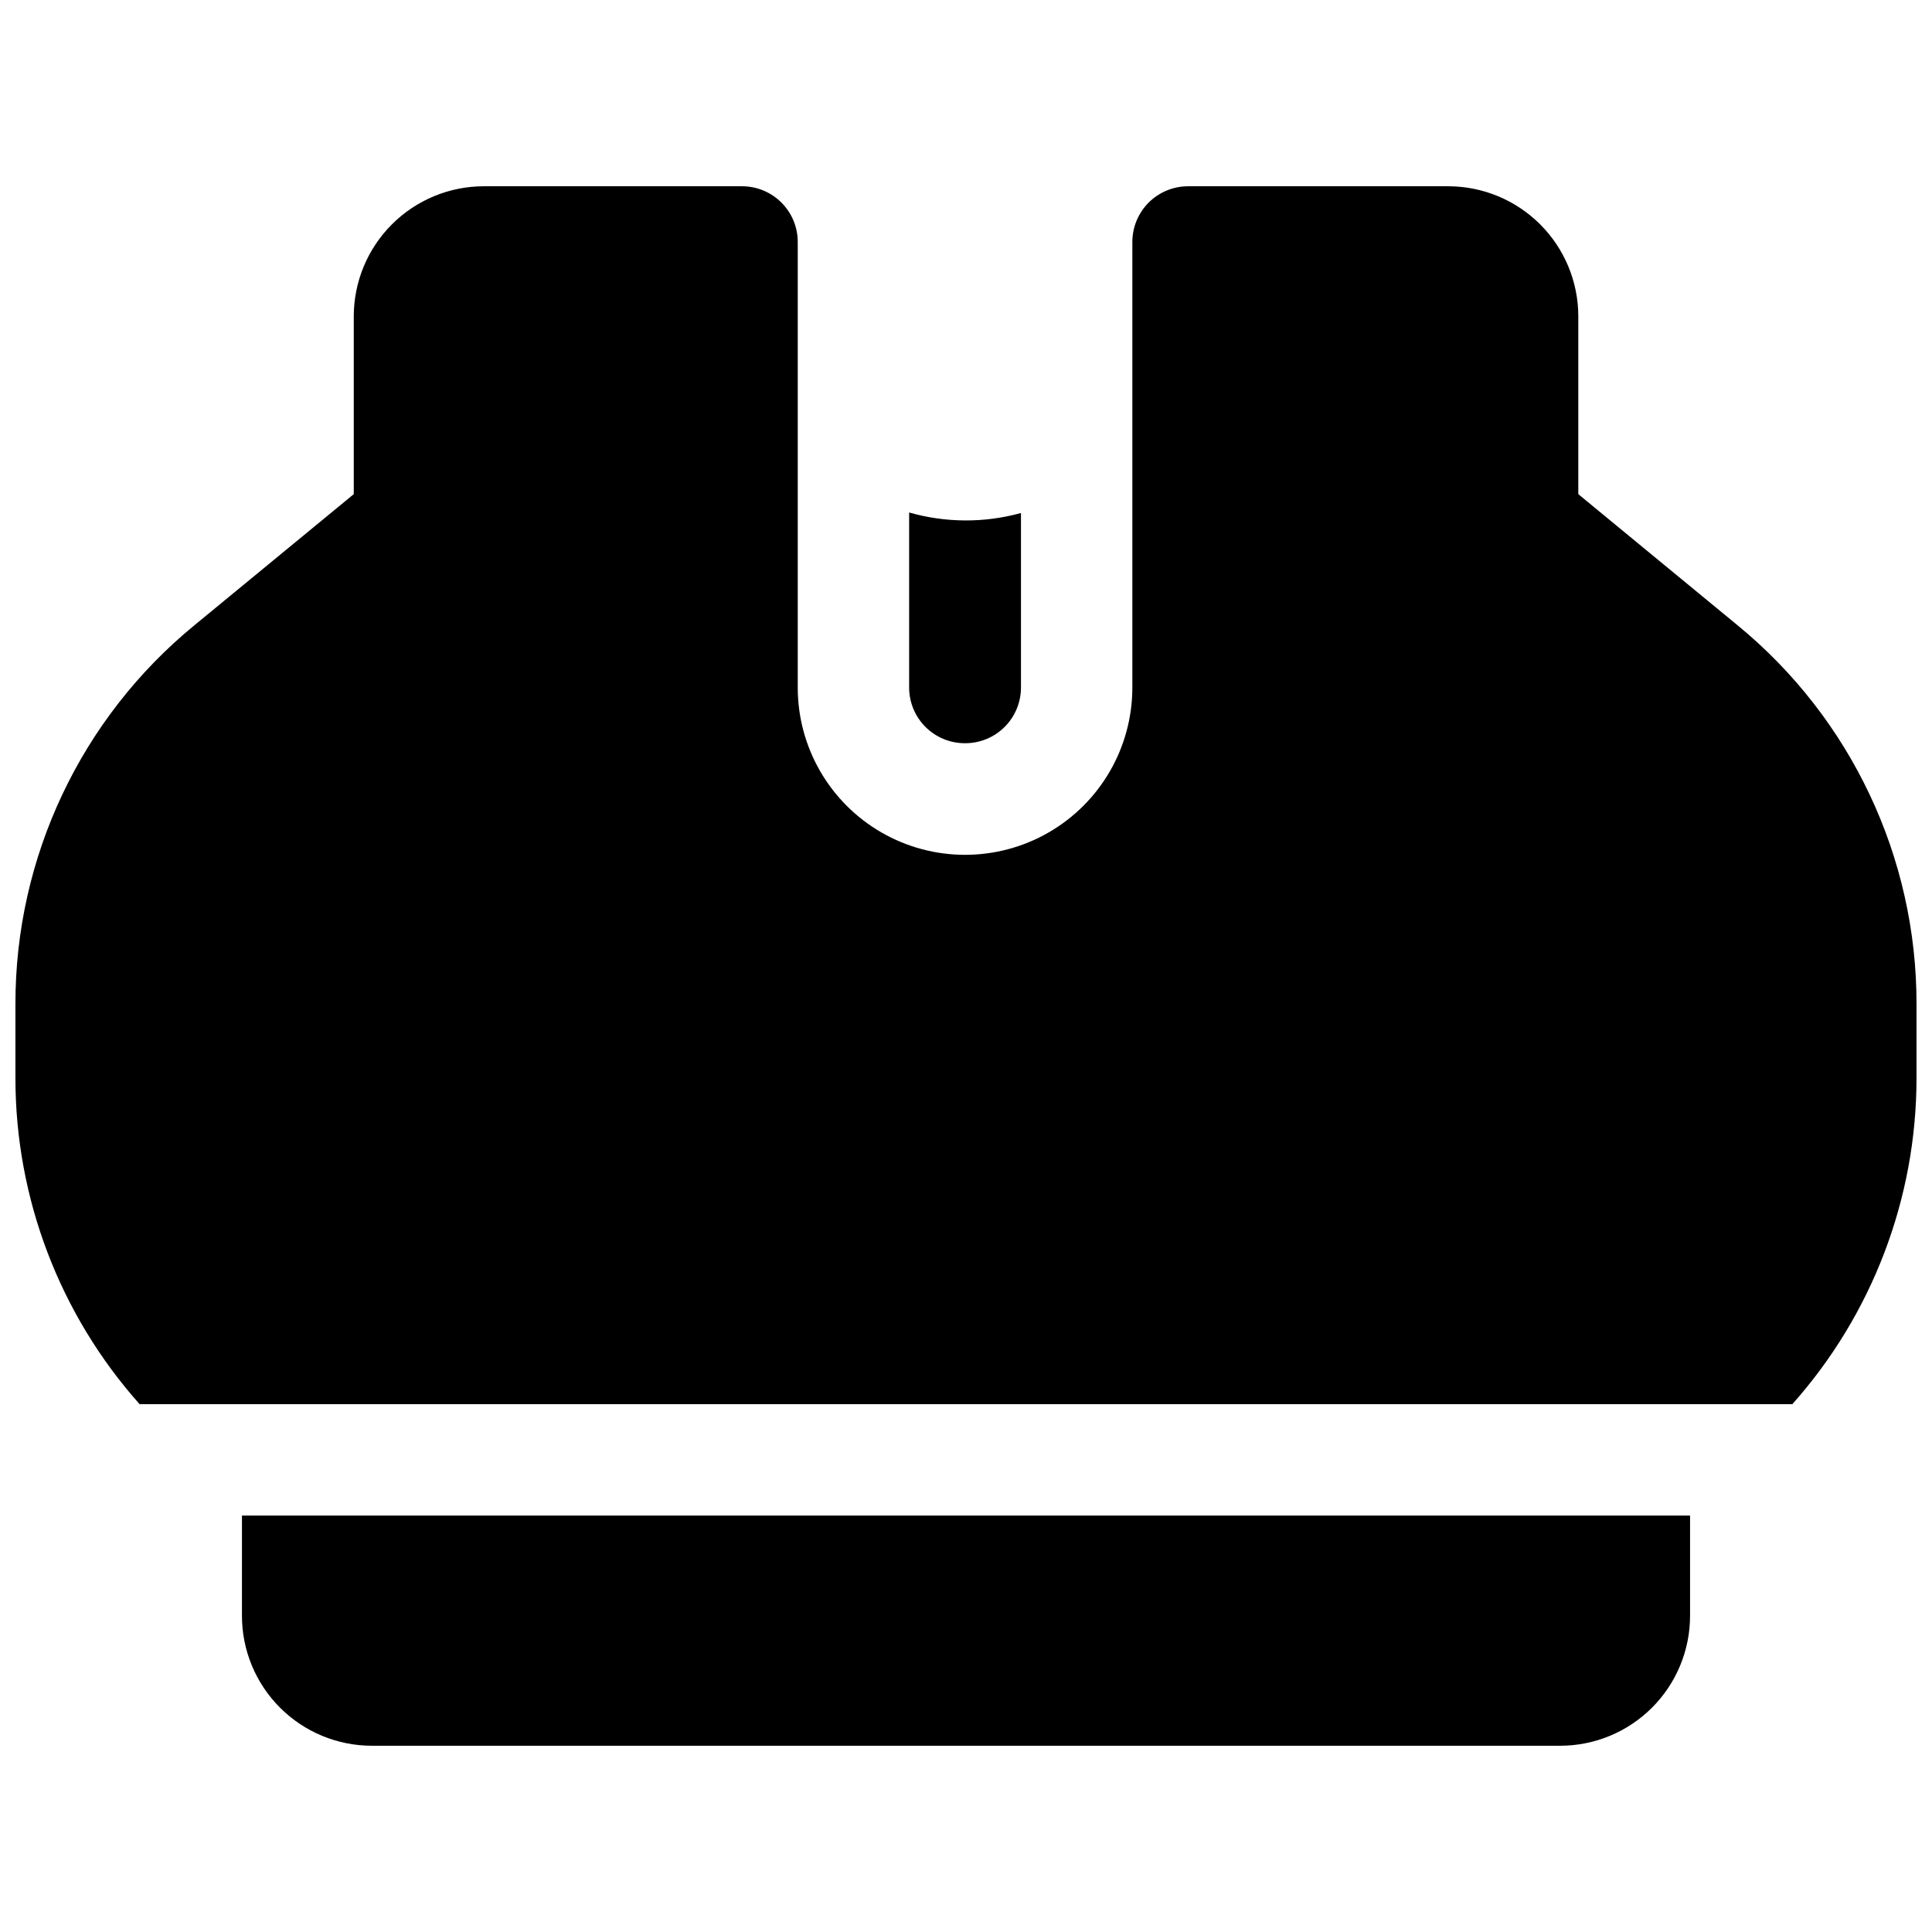
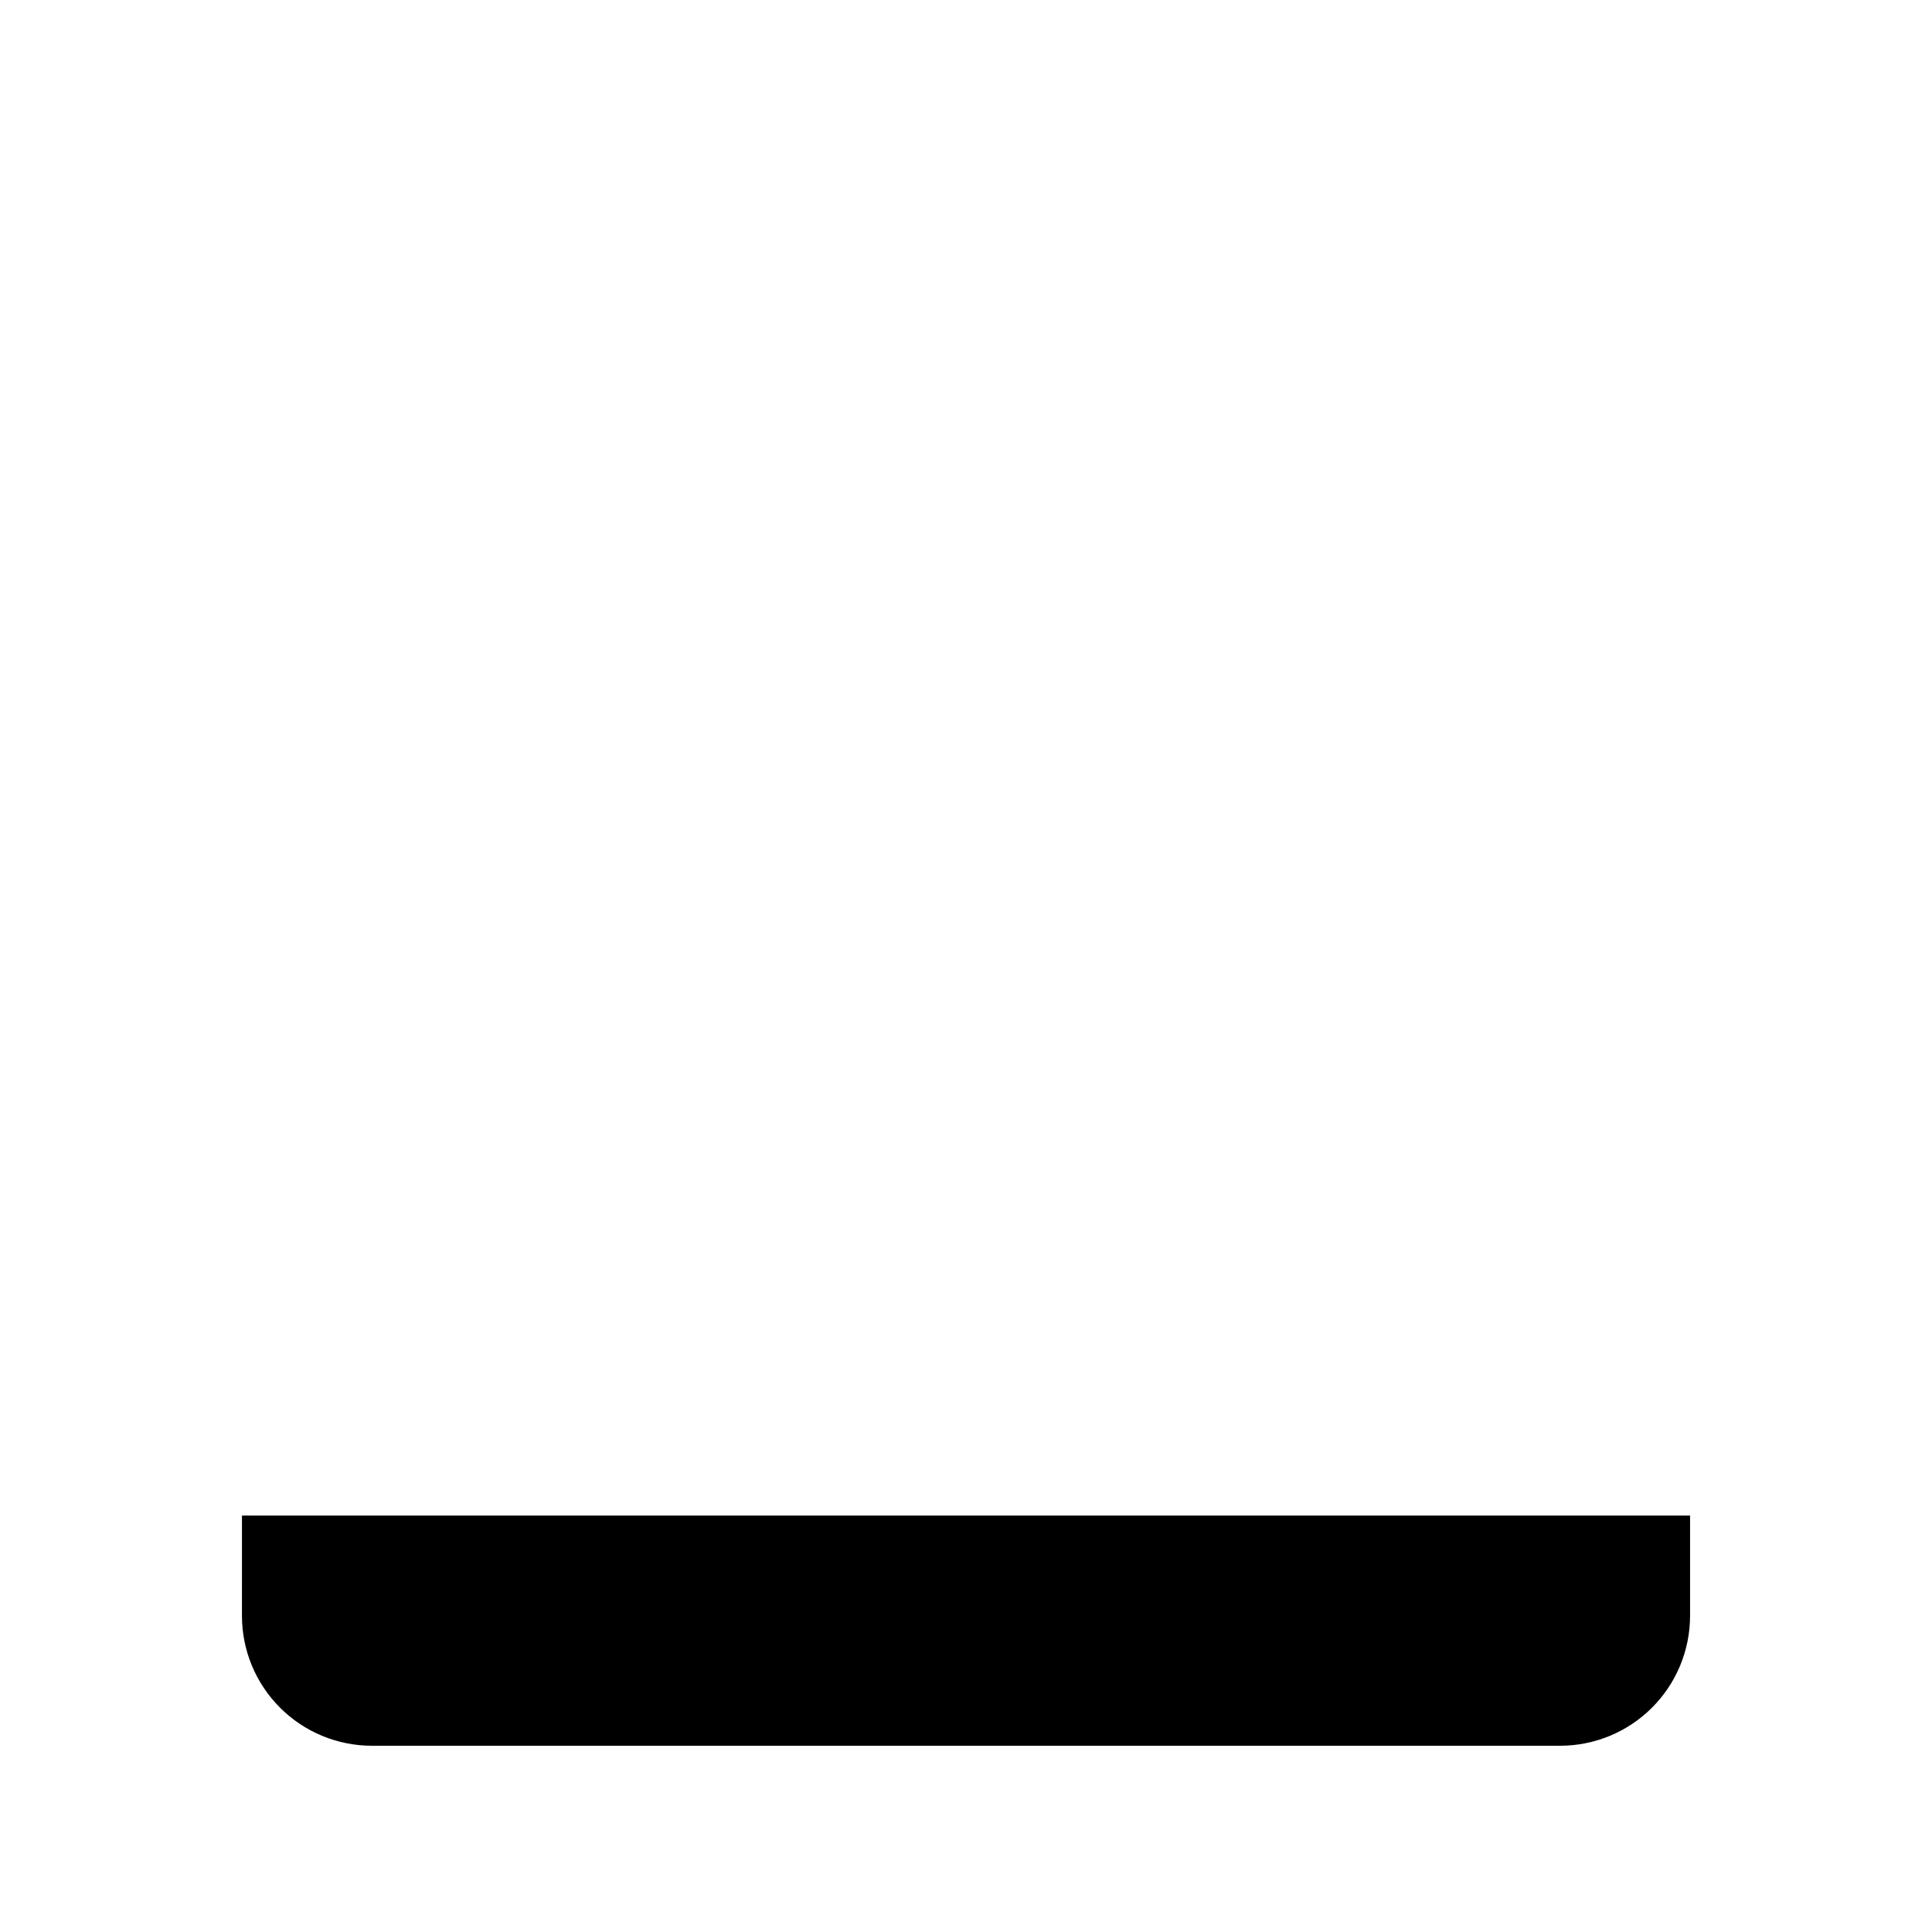
<svg xmlns="http://www.w3.org/2000/svg" width="800px" height="800px" version="1.1" viewBox="144 144 512 512">
  <defs>
    <clipPath id="a">
-       <path d="m148.09 193h503.81v324h-503.81z" />
-     </clipPath>
+       </clipPath>
  </defs>
-   <path d="m399.75 340.96c3.922 0.016 7.691-1.531 10.473-4.301s4.344-6.531 4.344-10.457v-46.25c-9.703 2.672-19.957 2.625-29.637-0.137v46.387c0 3.926 1.562 7.688 4.344 10.457s6.551 4.316 10.477 4.301z" />
  <path d="m208.12 572.2c0 9.133 3.629 17.895 10.09 24.352 6.457 6.461 15.219 10.09 24.352 10.09h314.88c9.137 0 17.895-3.629 24.355-10.09 6.457-6.457 10.086-15.219 10.086-24.352v-26.566h-383.76z" />
  <g clip-path="url(#a)">
-     <path d="m604.5 309.73-42.234-34.773v-47.156c-0.012-9.129-3.644-17.883-10.102-24.336-6.457-6.457-15.207-10.09-24.336-10.102h-68.98c-3.914 0-7.668 1.555-10.438 4.32-2.766 2.769-4.324 6.523-4.324 10.438v118.08c0 15.84-8.449 30.477-22.168 38.398-13.719 7.918-30.621 7.918-44.34 0-13.719-7.922-22.168-22.559-22.168-38.398v-118.08c0-3.914-1.555-7.668-4.324-10.438-2.769-2.766-6.523-4.32-10.438-4.32h-68.457c-9.129 0.012-17.883 3.644-24.336 10.102-6.457 6.453-10.09 15.207-10.102 24.336v47.152l-42.266 34.777c-30.055 24.66-47.453 61.508-47.398 100.39v19.555c-0.004 31.875 11.707 62.637 32.906 86.441h438c21.195-23.805 32.906-54.566 32.902-86.441v-19.555c0.059-38.879-17.344-75.727-47.398-100.39z" />
-   </g>
+     </g>
</svg>